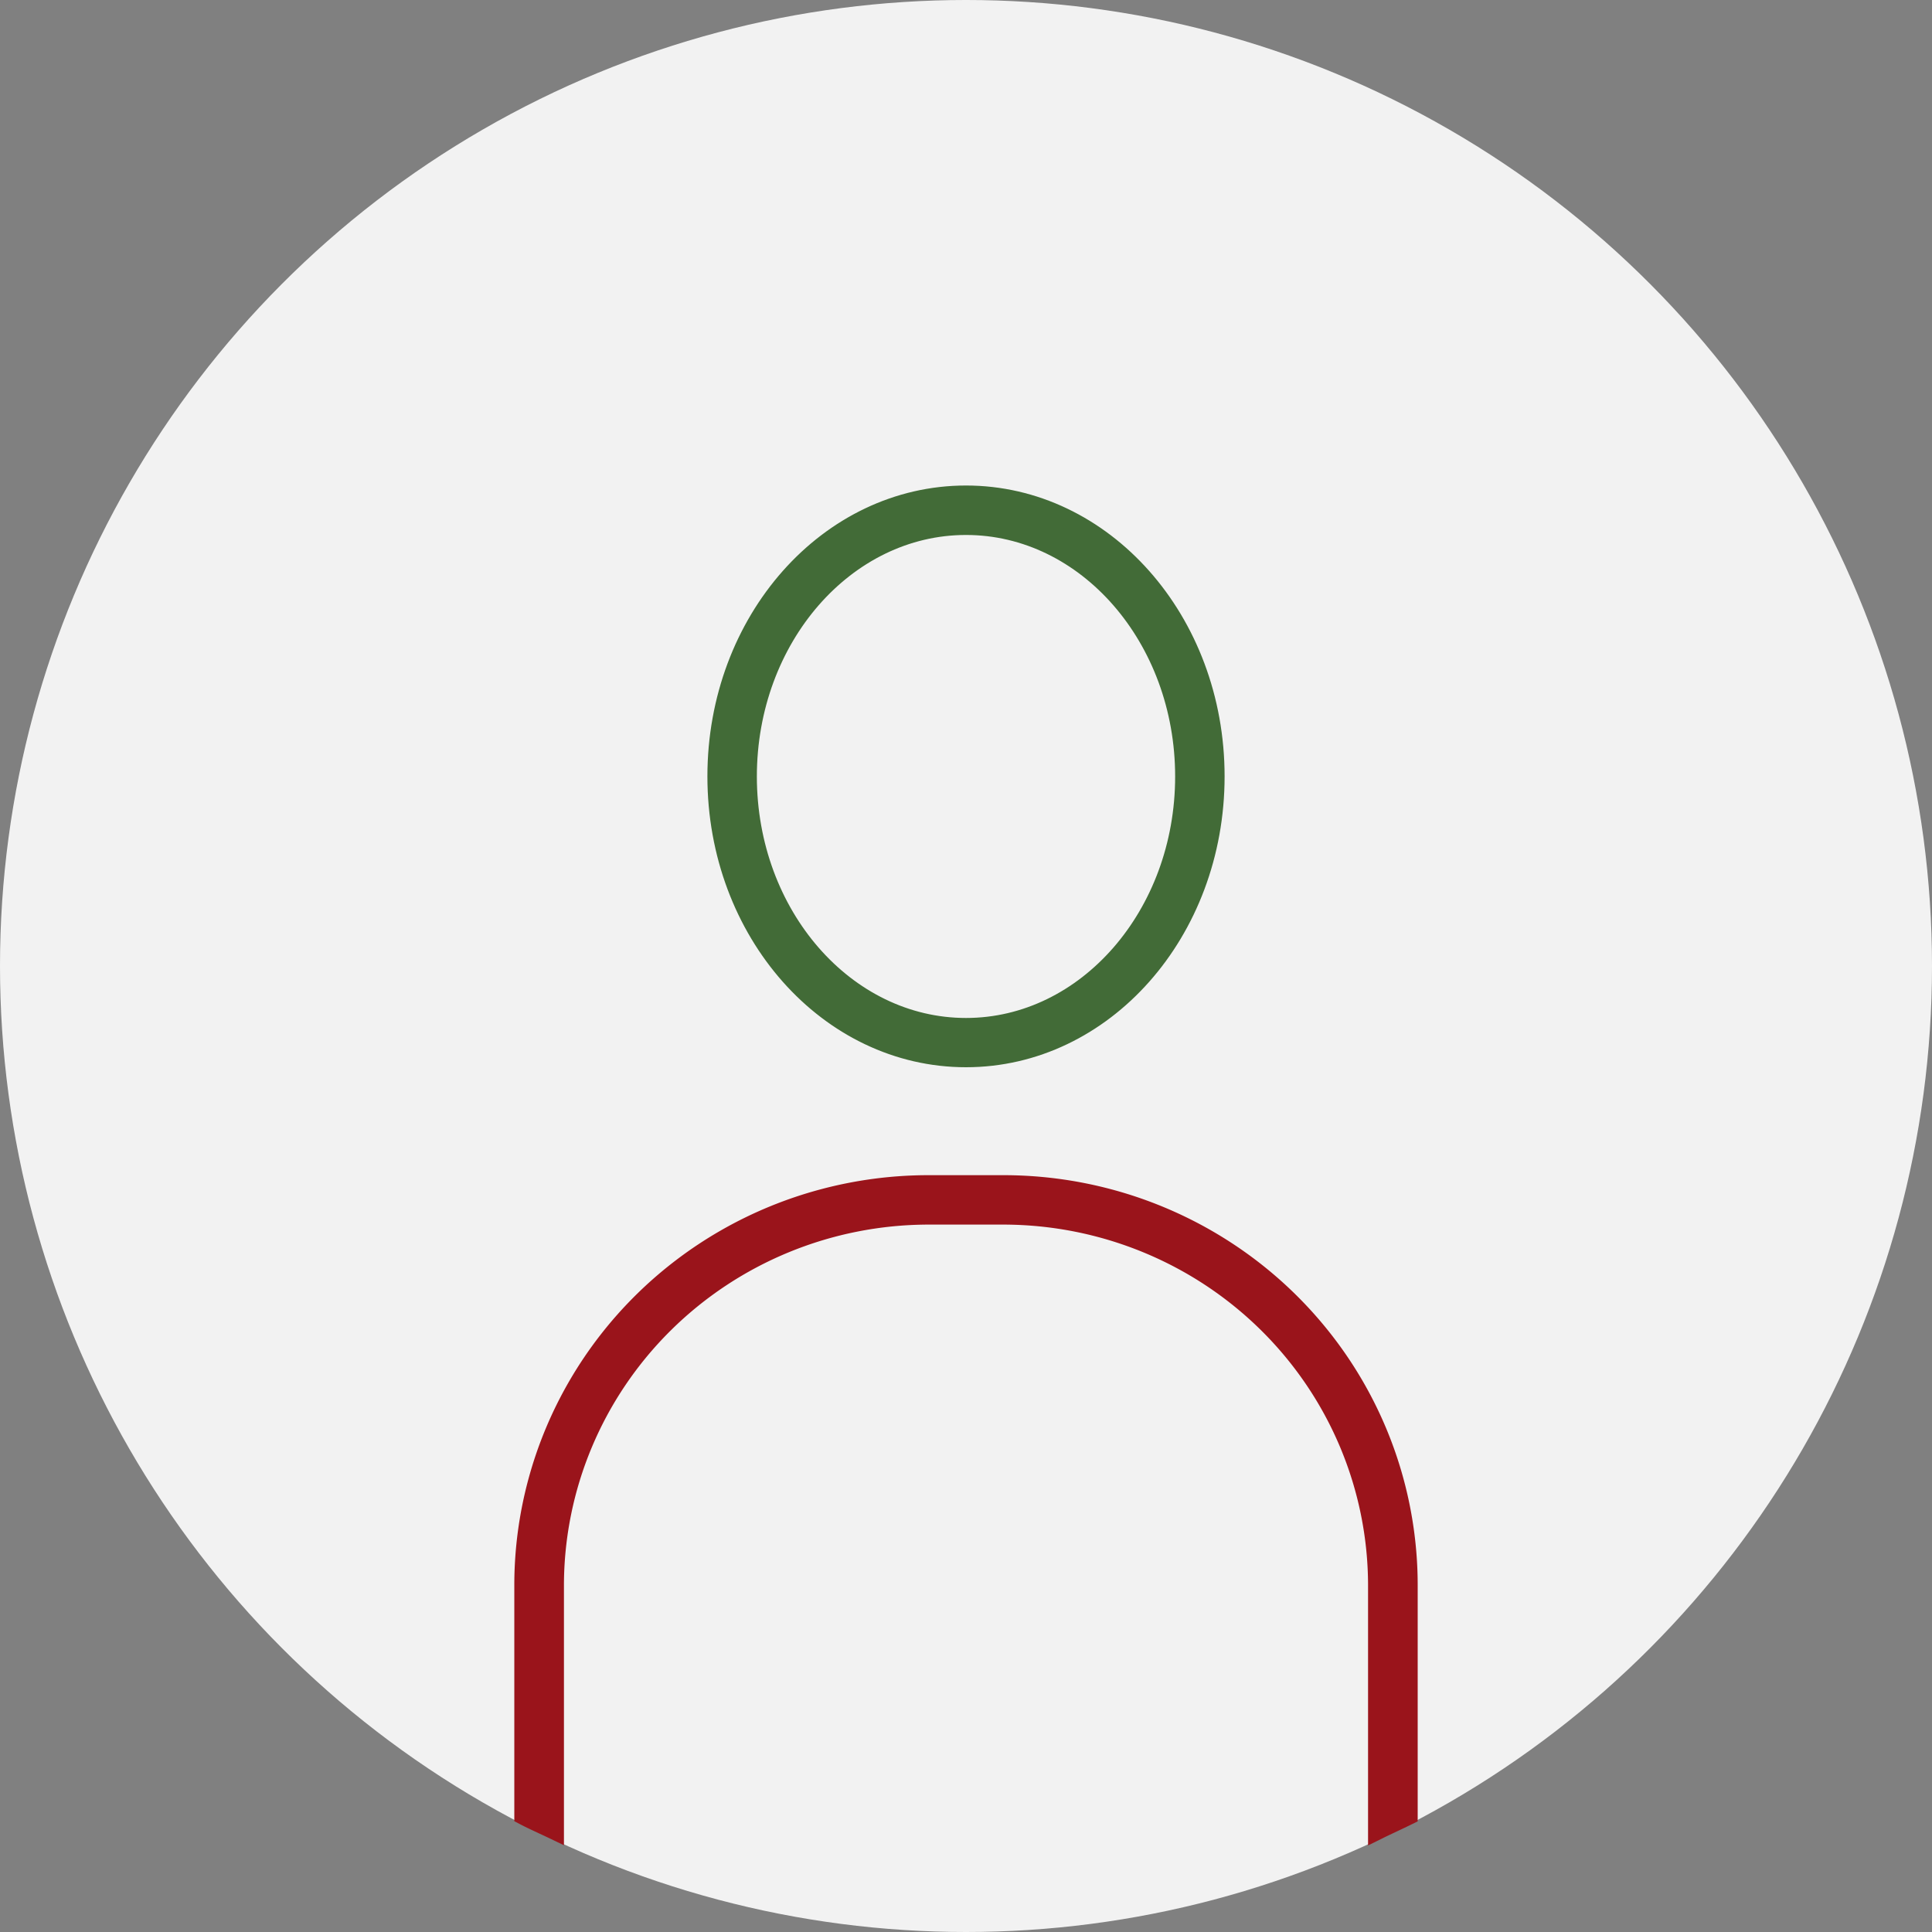
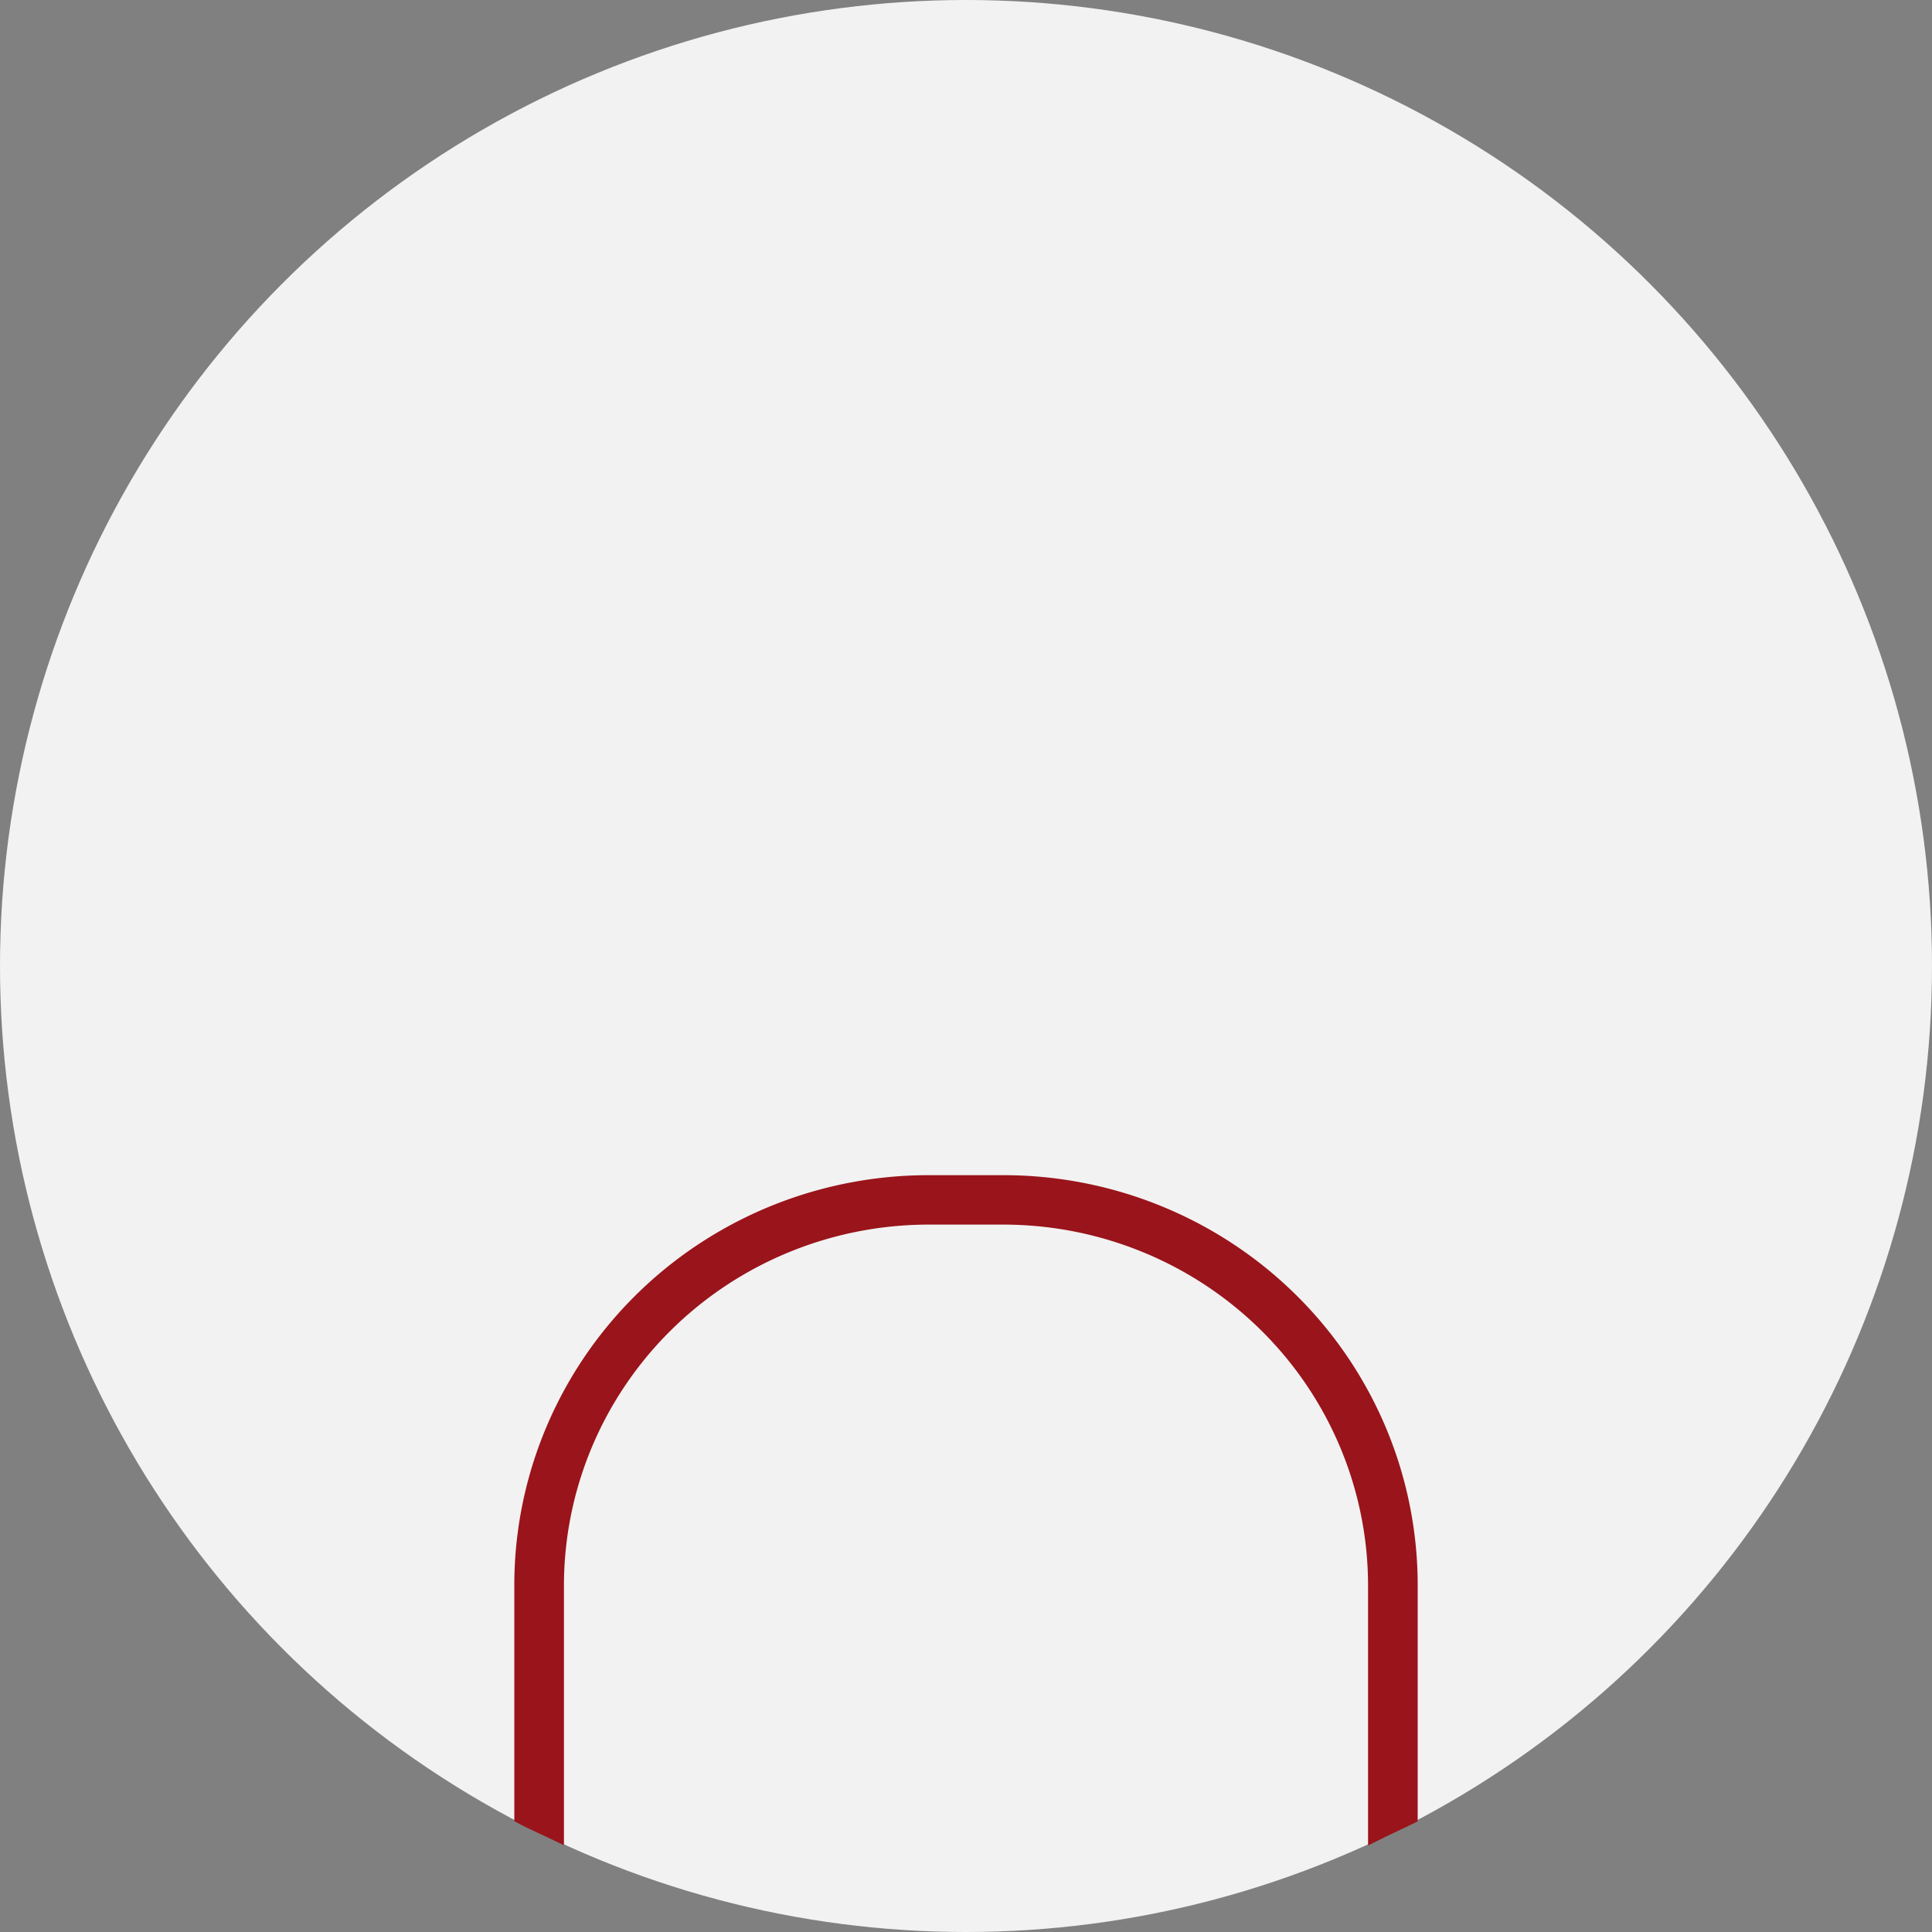
<svg xmlns="http://www.w3.org/2000/svg" xmlns:ns1="http://sodipodi.sourceforge.net/DTD/sodipodi-0.dtd" xmlns:ns2="http://www.inkscape.org/namespaces/inkscape" viewBox="0 0 200 200" version="1.1" id="svg2" ns1:docname="neukunde_Neu2.svg" ns2:version="1.3.2 (091e20e, 2023-11-25, custom)">
  <rect x="0" y="0" width="200" height="200" fill="#808080" stroke="none" />
  <defs id="defs2" />
  <ns1:namedview id="namedview2" pagecolor="#505050" bordercolor="#eeeeee" borderopacity="1" ns2:showpageshadow="0" ns2:pageopacity="0" ns2:pagecheckerboard="0" ns2:deskcolor="#505050" ns2:zoom="8.3" ns2:cx="100" ns2:cy="69.759036" ns2:window-width="3360" ns2:window-height="1976" ns2:window-x="10068" ns2:window-y="2099" ns2:window-maximized="1" ns2:current-layer="svg2" />
  <circle cx="100" cy="100" r="100" fill="#f2f2f2" id="circle1" />
-   <path d="M100,54.38c12.49,0,22.65,11.66,22.65,26s-10.16,26-22.65,26-22.65-11.66-22.65-26,10.16-26,22.65-26m0-3.12c-14.23,0-25.77,13-25.77,29.11S85.77,109.48,100,109.48s25.77-13,25.77-29.11S114.23,51.26,100,51.26Z" fill="#426b37" id="path1" style="stroke-width:2;stroke-dasharray:none;stroke:#426b37;stroke-opacity:1" />
  <path d="m 103.878,122.663 h -7.756 a 41.871,41.437 0 0 0 -41.871,41.447 v 23.81 c 1,0.524 2.069,0.989 3.119,1.494 v -25.303 a 38.792,38.39 0 0 1 38.752,-38.351 h 7.756 a 38.792,38.39 0 0 1 38.752,38.351 v 25.303 c 1,-0.495 2.099,-0.989 3.119,-1.494 v -23.81 a 41.871,41.437 0 0 0 -41.871,-41.447 z" fill="#9a141b" id="path2" style="stroke:#9a141b;stroke-width:2.019;stroke-dasharray:none;stroke-opacity:1" />
-   <ellipse id="path3" cx="99.775" cy="79.359" rx="26.659" ry="30.427" style="fill:#000000;fill-opacity:0" />
</svg>